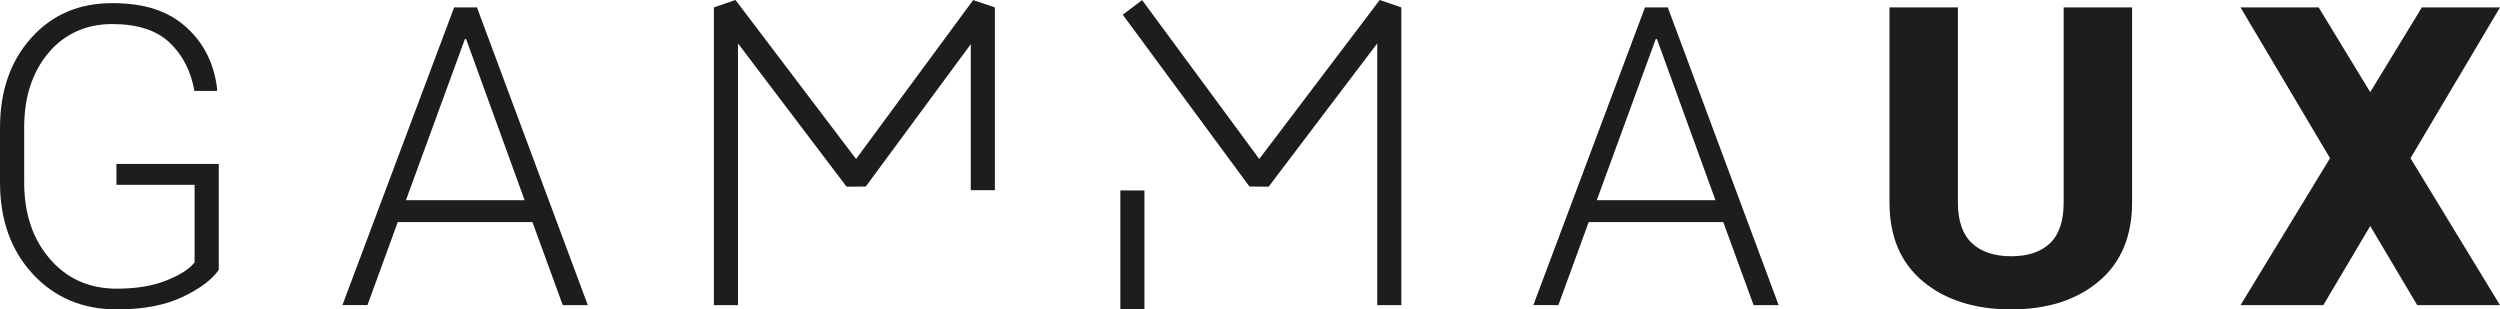
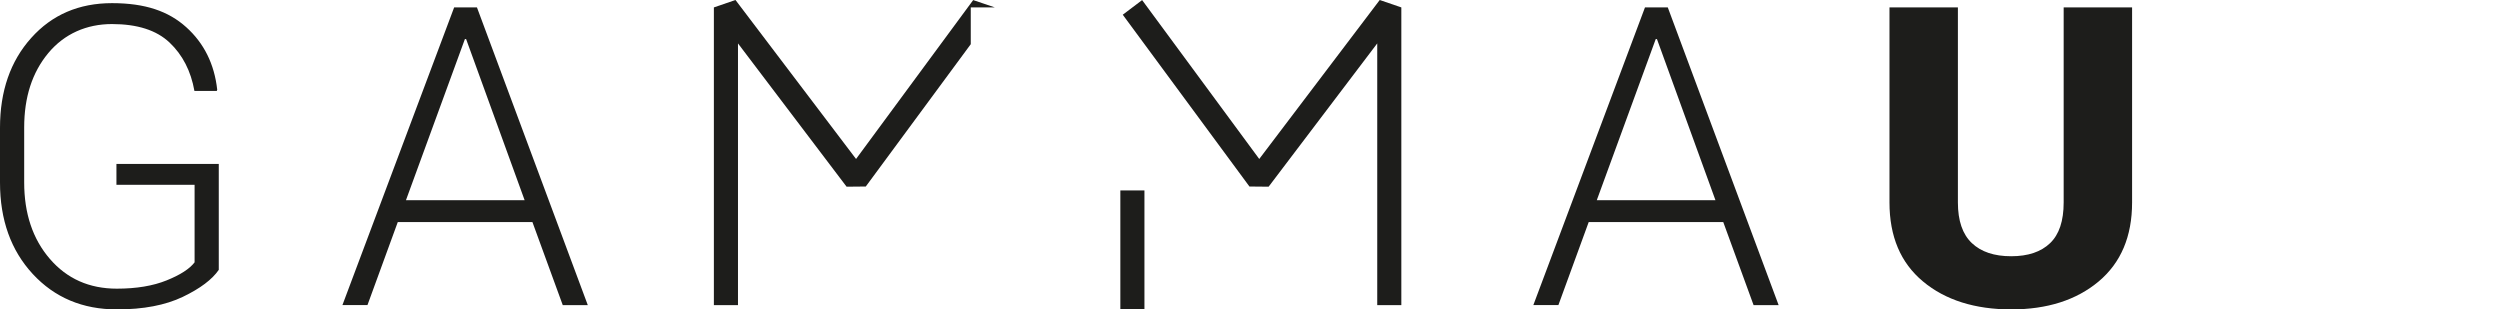
<svg xmlns="http://www.w3.org/2000/svg" width="202" height="25" viewBox="0 0 202 25" fill="none">
  <g clip-path="url(#clip0_530_1002)">
-     <path d="M59.629 24.655H57.681V0.599L59.427 0L69.169 12.845L78.633 0.007L80.385 0.599V15.366H78.438V3.57L69.955 15.07L68.404 15.085L59.629 3.507V24.655Z" fill="#1D1D1B" />
-     <path d="M202 0.599H195.686L191.514 7.444L187.348 0.599H181.034L188.266 12.782L181.034 24.655H187.724L191.514 18.261L195.311 24.655H202L194.768 12.782L202 0.599Z" fill="#1D1D1B" />
+     <path d="M59.629 24.655H57.681V0.599L59.427 0L69.169 12.845L78.633 0.007L80.385 0.599H78.438V3.57L69.955 15.07L68.404 15.085L59.629 3.507V24.655Z" fill="#1D1D1B" />
    <path d="M17.683 21.796C17.148 22.578 16.181 23.31 14.77 23.986C13.358 24.662 11.585 25 9.443 25C6.683 25 4.416 24.049 2.649 22.141C0.883 20.232 0 17.768 0 14.739V10.331C0 7.359 0.841 4.937 2.524 3.063C4.2 1.19 6.377 0.254 9.054 0.254C11.731 0.254 13.608 0.901 15.048 2.197C16.487 3.493 17.322 5.176 17.551 7.247L17.517 7.345H15.709C15.424 5.739 14.756 4.437 13.699 3.437C12.642 2.437 11.091 1.944 9.047 1.944C7.002 1.944 5.201 2.725 3.901 4.289C2.601 5.852 1.954 7.852 1.954 10.296V14.739C1.954 17.247 2.642 19.31 4.026 20.916C5.41 22.521 7.211 23.324 9.443 23.324C11.022 23.324 12.364 23.099 13.463 22.655C14.568 22.211 15.319 21.725 15.723 21.197V14.93H9.408V13.246H17.677V21.803L17.683 21.796Z" fill="#1D1D1B" />
    <path d="M43.023 17.944H32.14L29.692 24.648H27.669L36.695 0.599H38.538L47.494 24.655H45.471L43.023 17.951V17.944ZM32.801 16.176H42.39L37.661 3.155H37.564L32.801 16.176Z" fill="#1D1D1B" />
    <path d="M139.249 17.944H128.367L125.919 24.648H123.895L132.914 0.599H134.757L143.714 24.655H141.69L139.242 17.951L139.249 17.944ZM129.02 16.176H138.609L133.881 3.155H133.784L129.02 16.176Z" fill="#1D1D1B" />
    <path d="M172.273 0.599V16.359C172.273 19.099 171.376 21.225 169.575 22.739C167.774 24.247 165.416 25 162.503 25C159.589 25 157.176 24.247 155.375 22.739C153.567 21.232 152.67 19.106 152.67 16.359V0.599H158.198V16.359C158.198 17.838 158.574 18.93 159.325 19.641C160.076 20.352 161.133 20.704 162.503 20.704C163.872 20.704 164.909 20.352 165.646 19.648C166.383 18.944 166.744 17.845 166.744 16.359V0.599H172.273Z" fill="#1D1D1B" />
    <path d="M113.228 24.655H111.281V3.507L102.505 15.085L100.955 15.07L90.719 1.19L92.283 0.007L101.747 12.845L111.483 0L113.228 0.599V24.655Z" fill="#1D1D1B" />
    <path d="M92.471 15.387H90.524V25H92.471V15.387Z" fill="#1D1D1B" />
  </g>
  <defs>
    <clipPath id="clip0_530_1002">
      <rect width="202" height="25" fill="white" />
    </clipPath>
  </defs>
</svg>